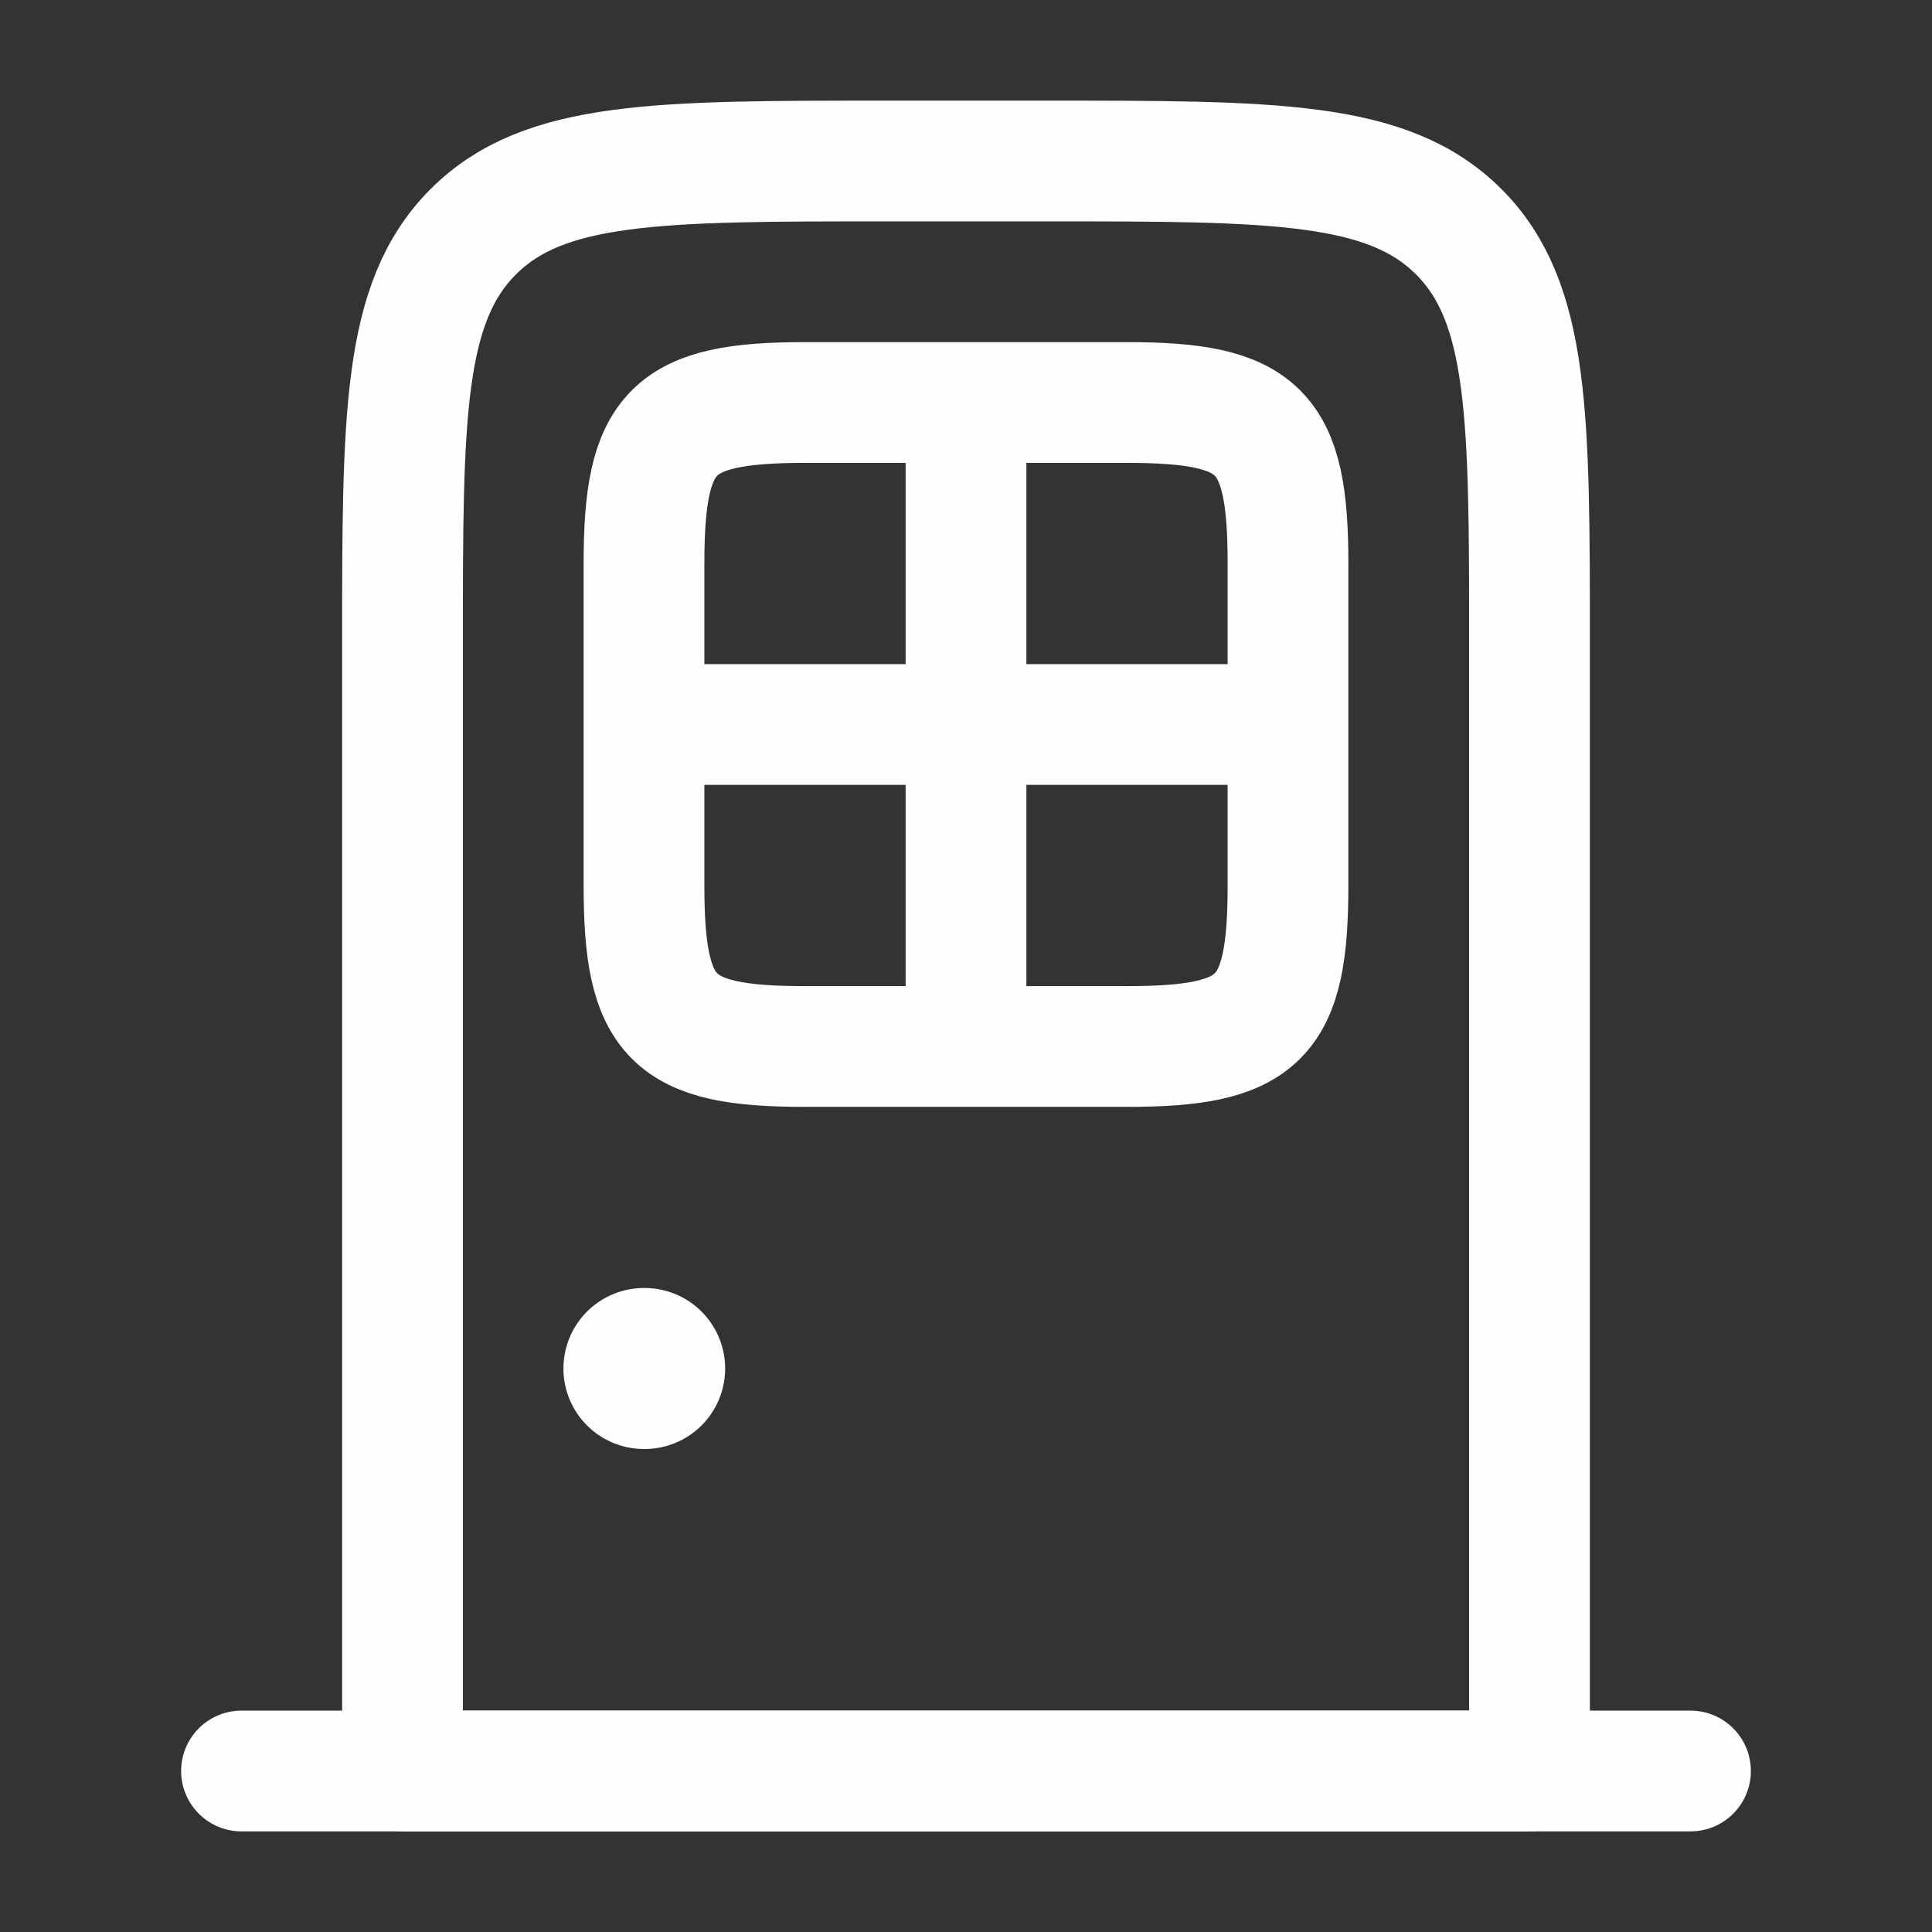
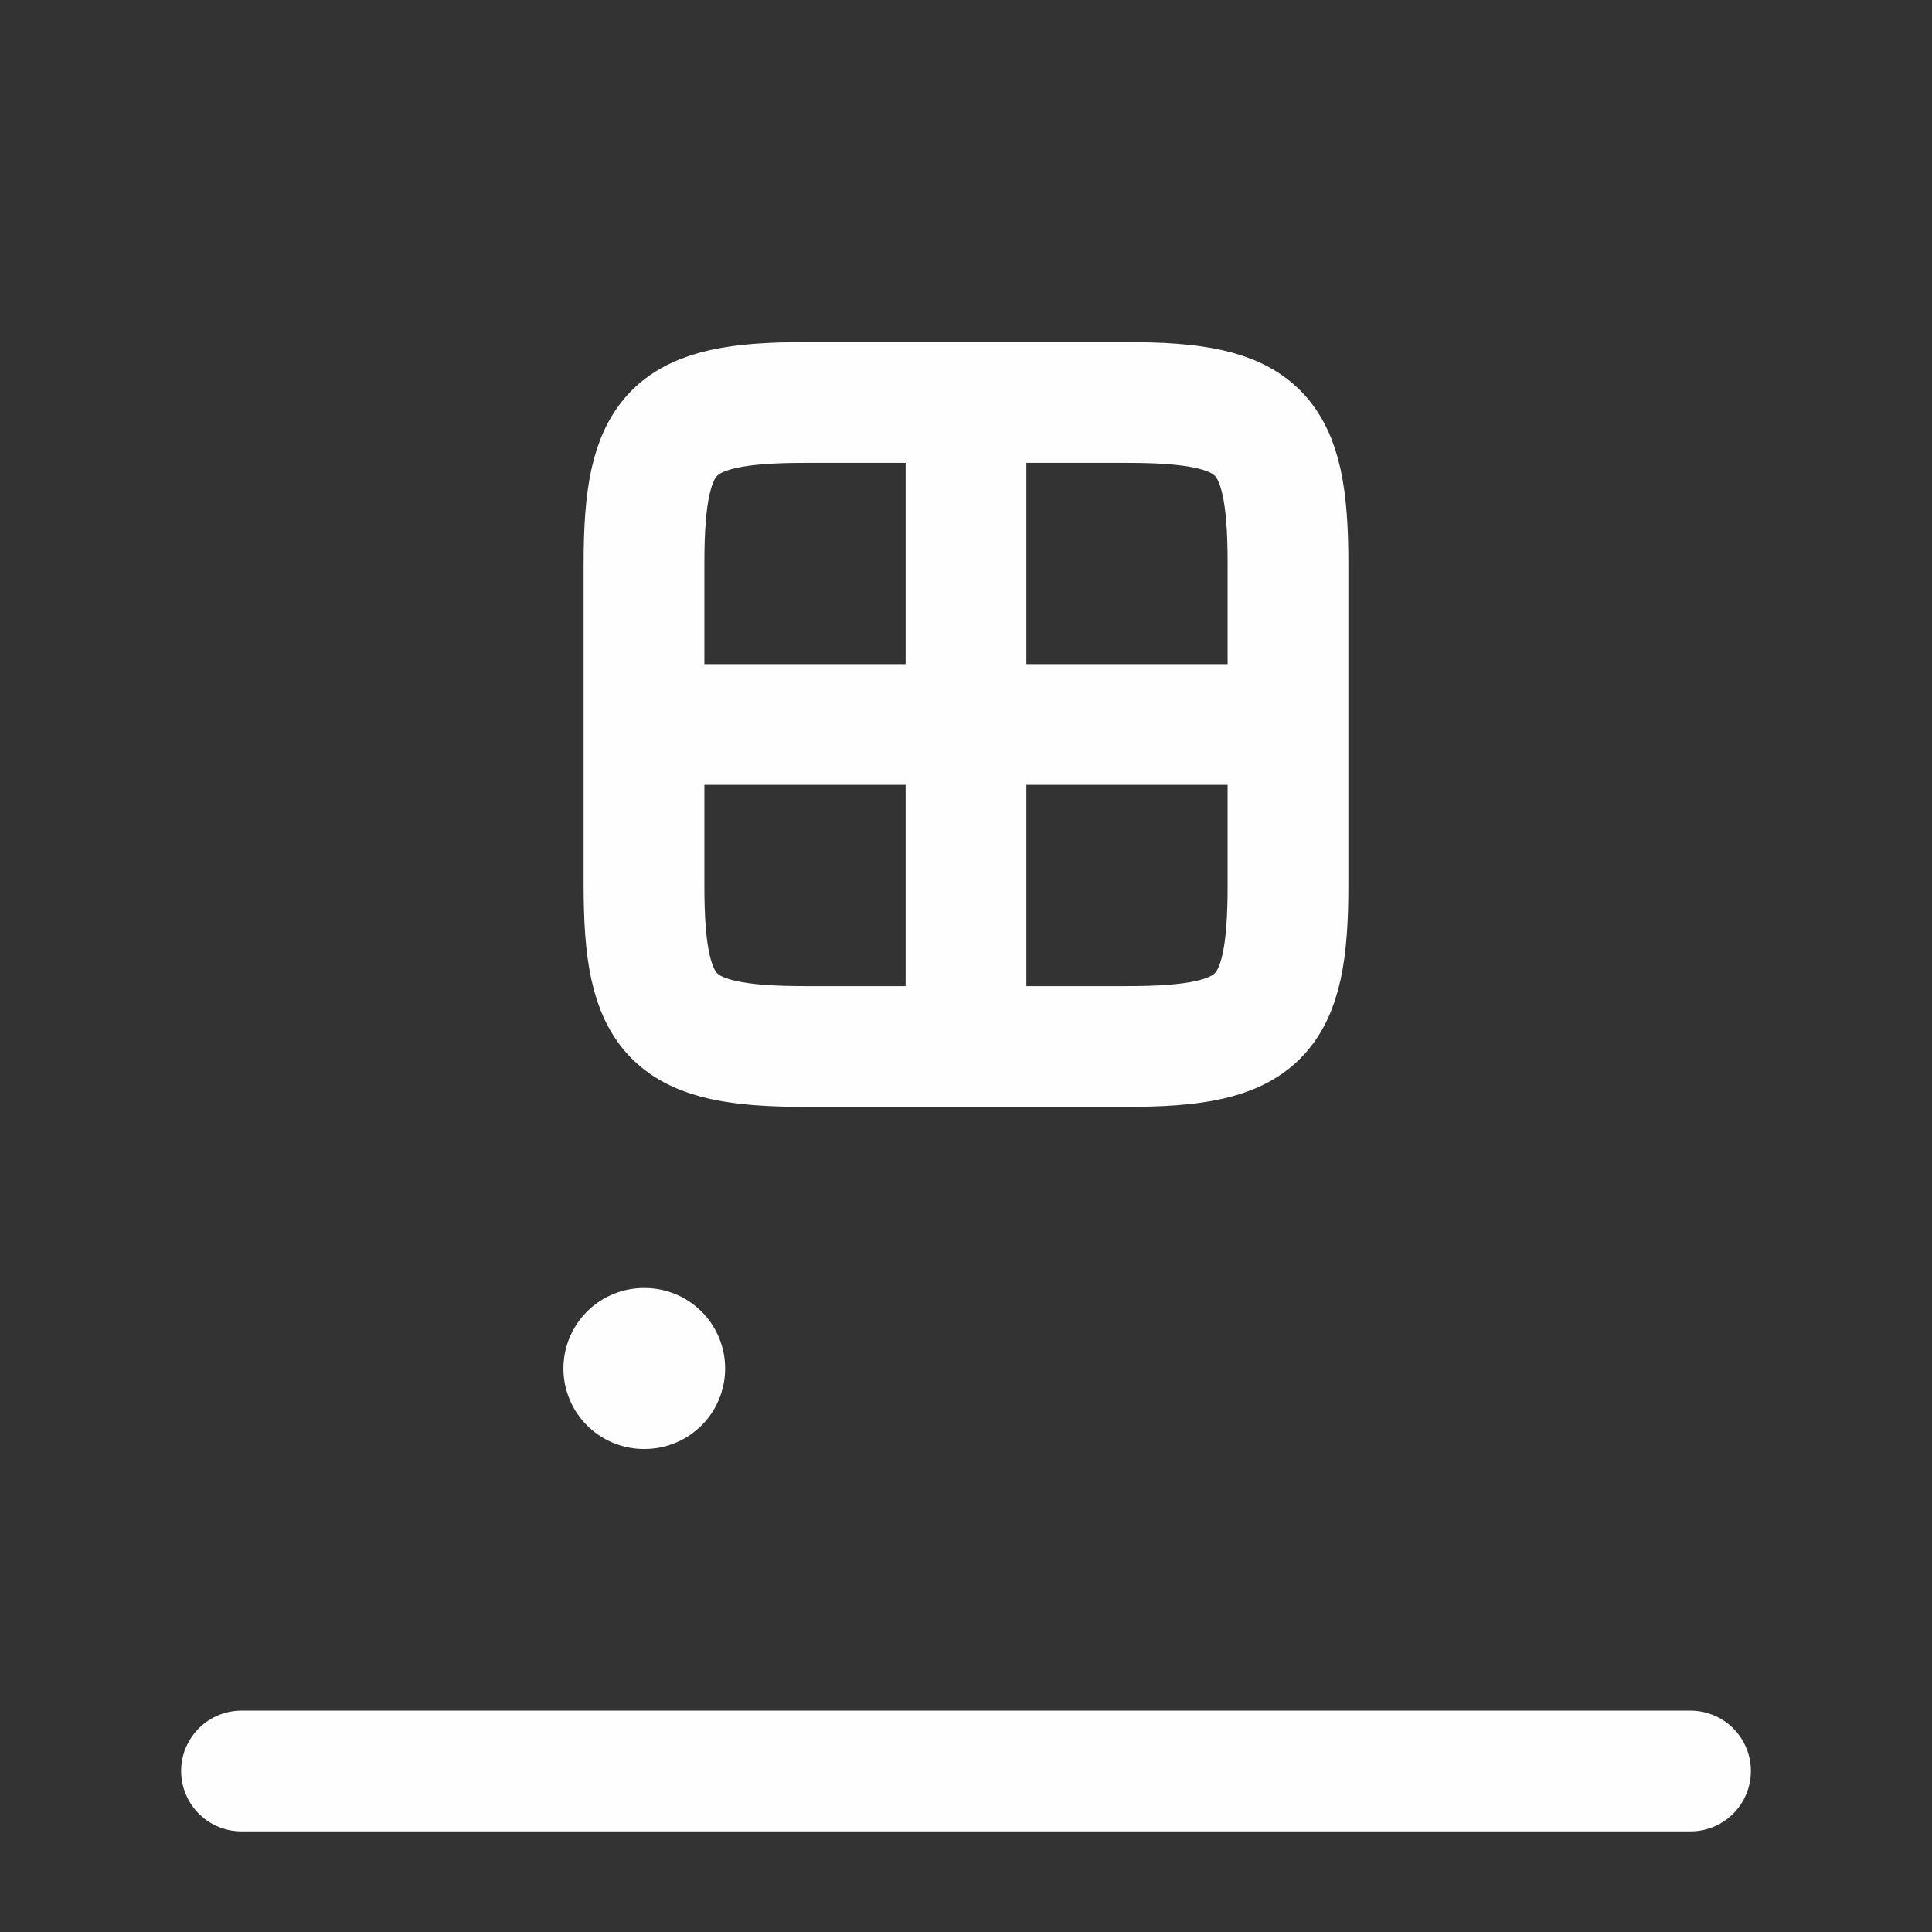
<svg xmlns="http://www.w3.org/2000/svg" width="24" height="24" viewBox="0 0 24 24">
  <rect x="0" y="0" width="24" height="24" fill="#333333" stroke="none" />
  <g fill="none" stroke="#fefefe" stroke-linecap="round" stroke-linejoin="round" stroke-width="1">
-     <path stroke-width="1.5" d="M5 22V8c0-2.828 0-4.243.879-5.121C6.757 2 8.172 2 11 2h2c2.828 0 4.243 0 5.121.879C19 3.757 19 5.172 19 8v14z" />
    <path stroke-width="1.5" d="M8 11V7c0-1.655.345-2 2-2h4c1.655 0 2 .345 2 2v4c0 1.655-.345 2-2 2h-4c-1.655 0-2-.345-2-2M3 22h18M12 5v8m4-4H8" />
    <path stroke-width="2" d="M8.008 17h-.009" />
  </g>
</svg>